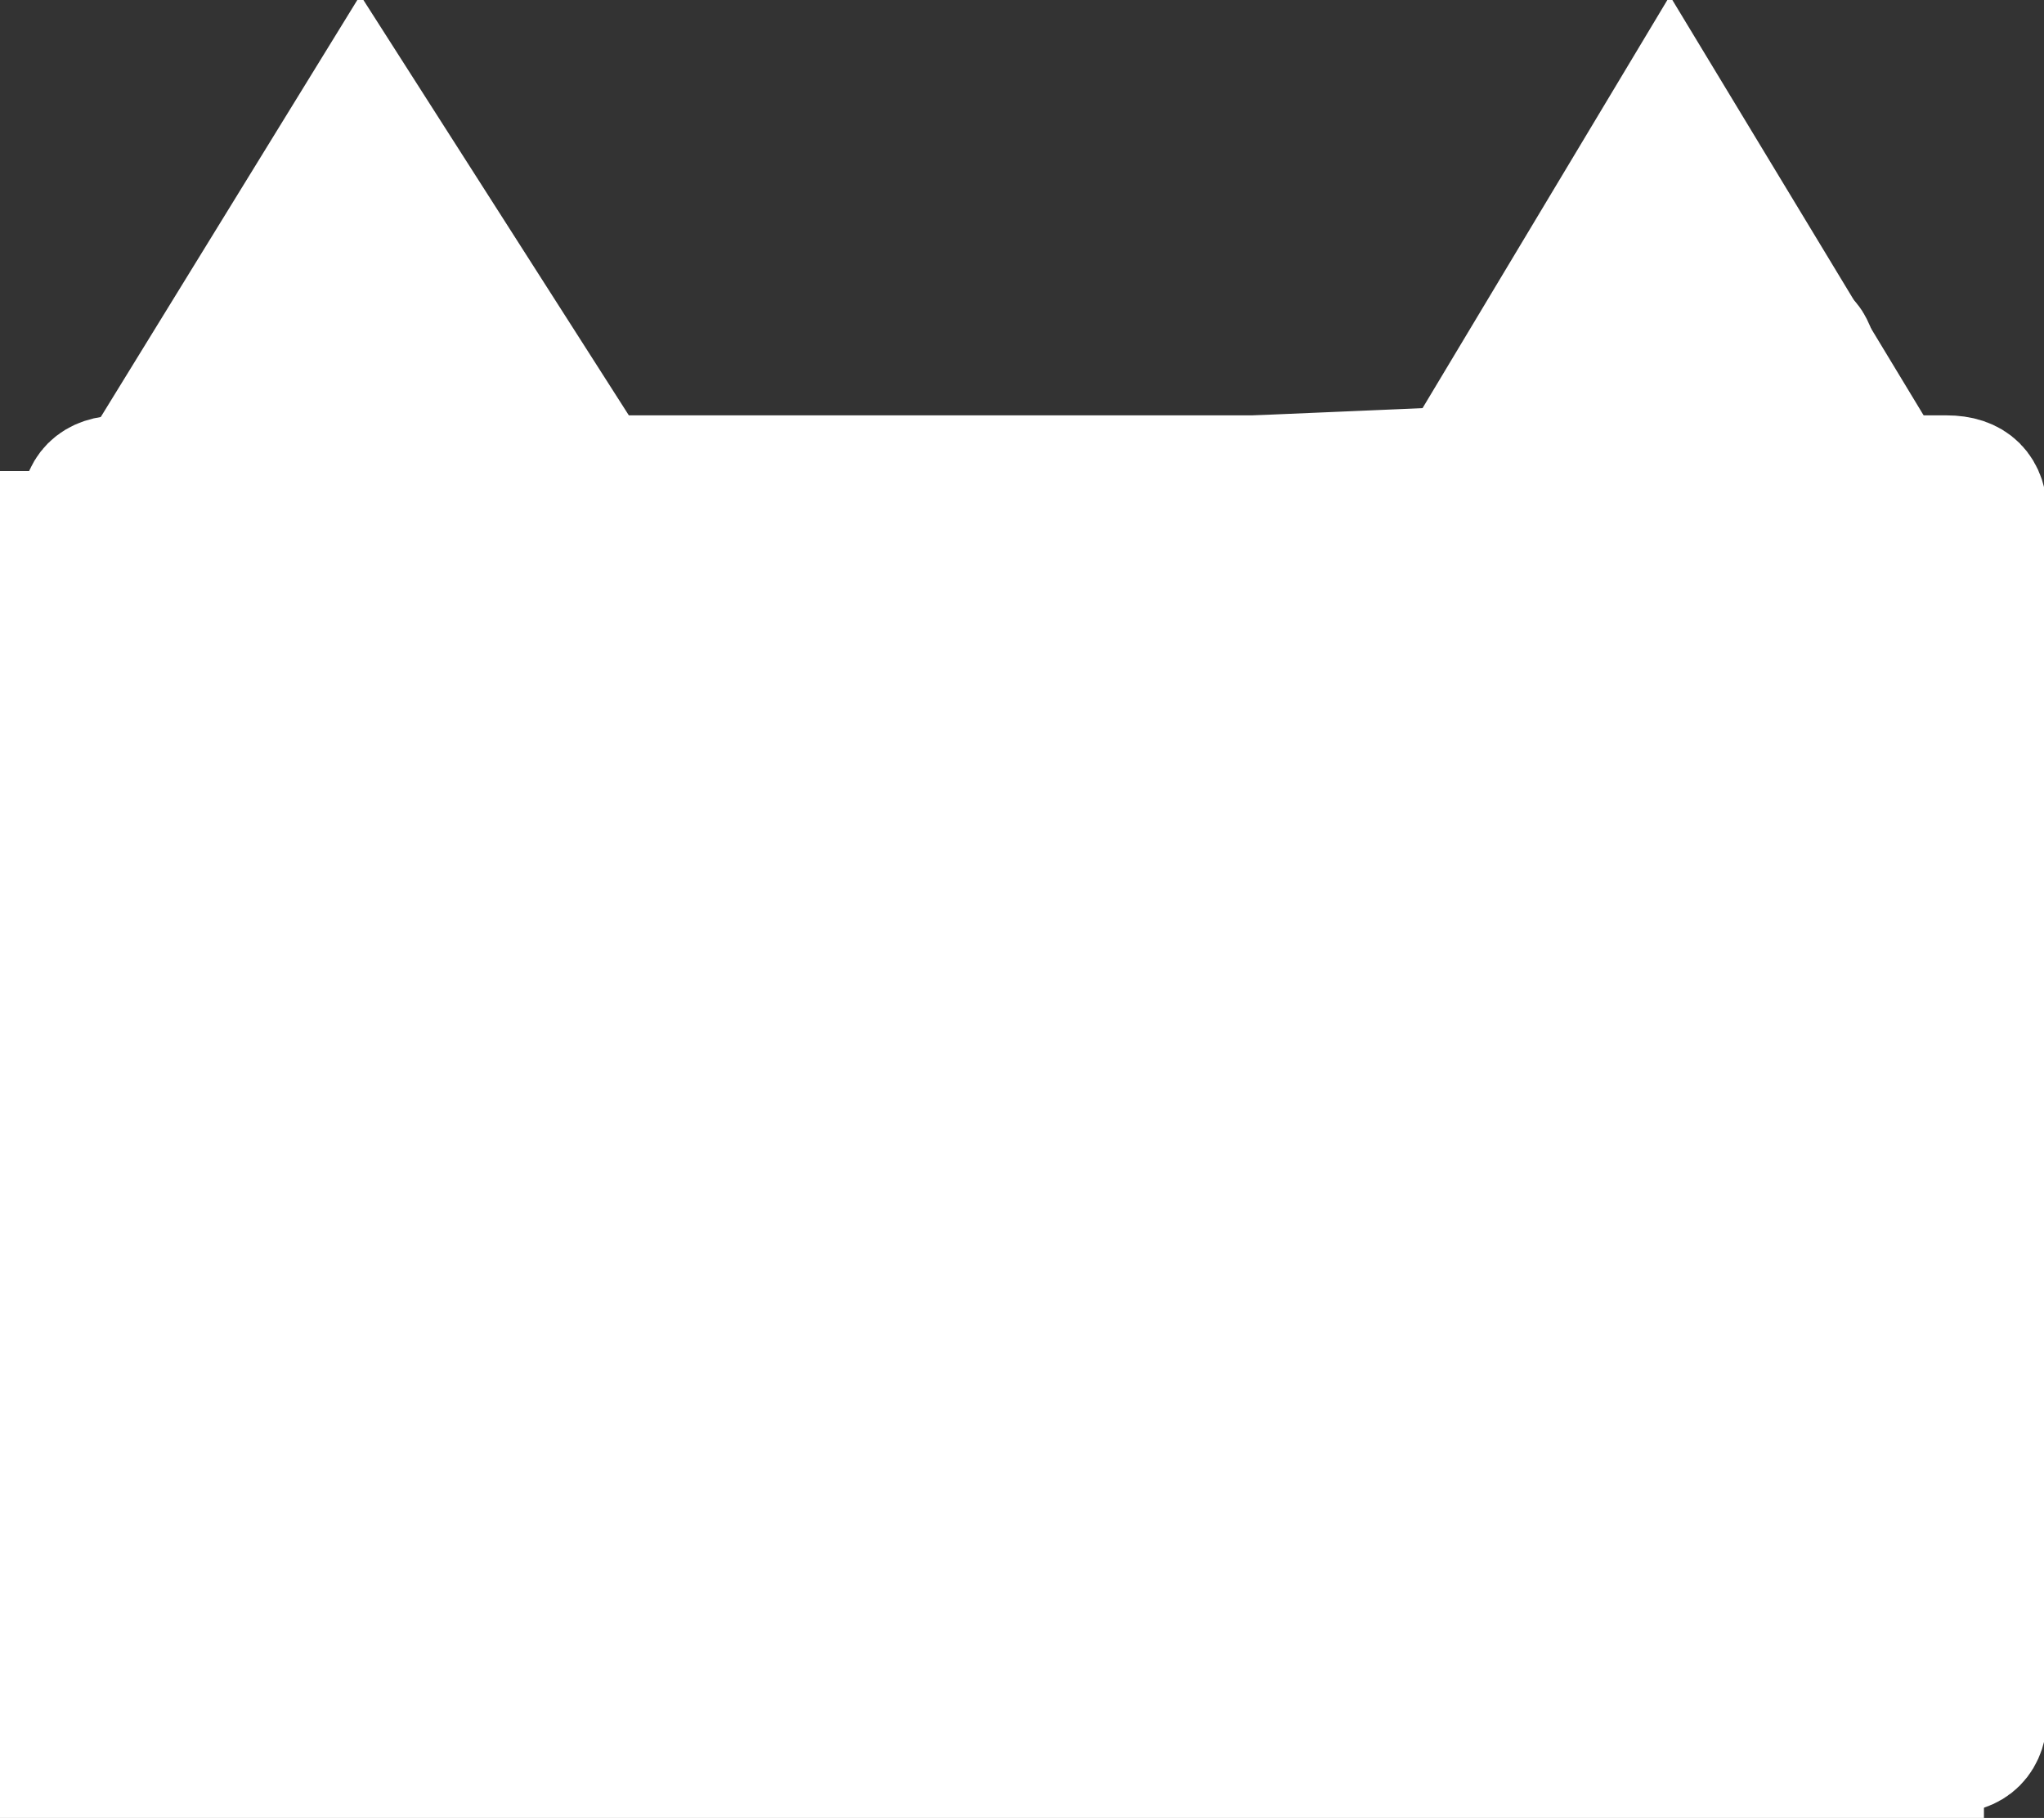
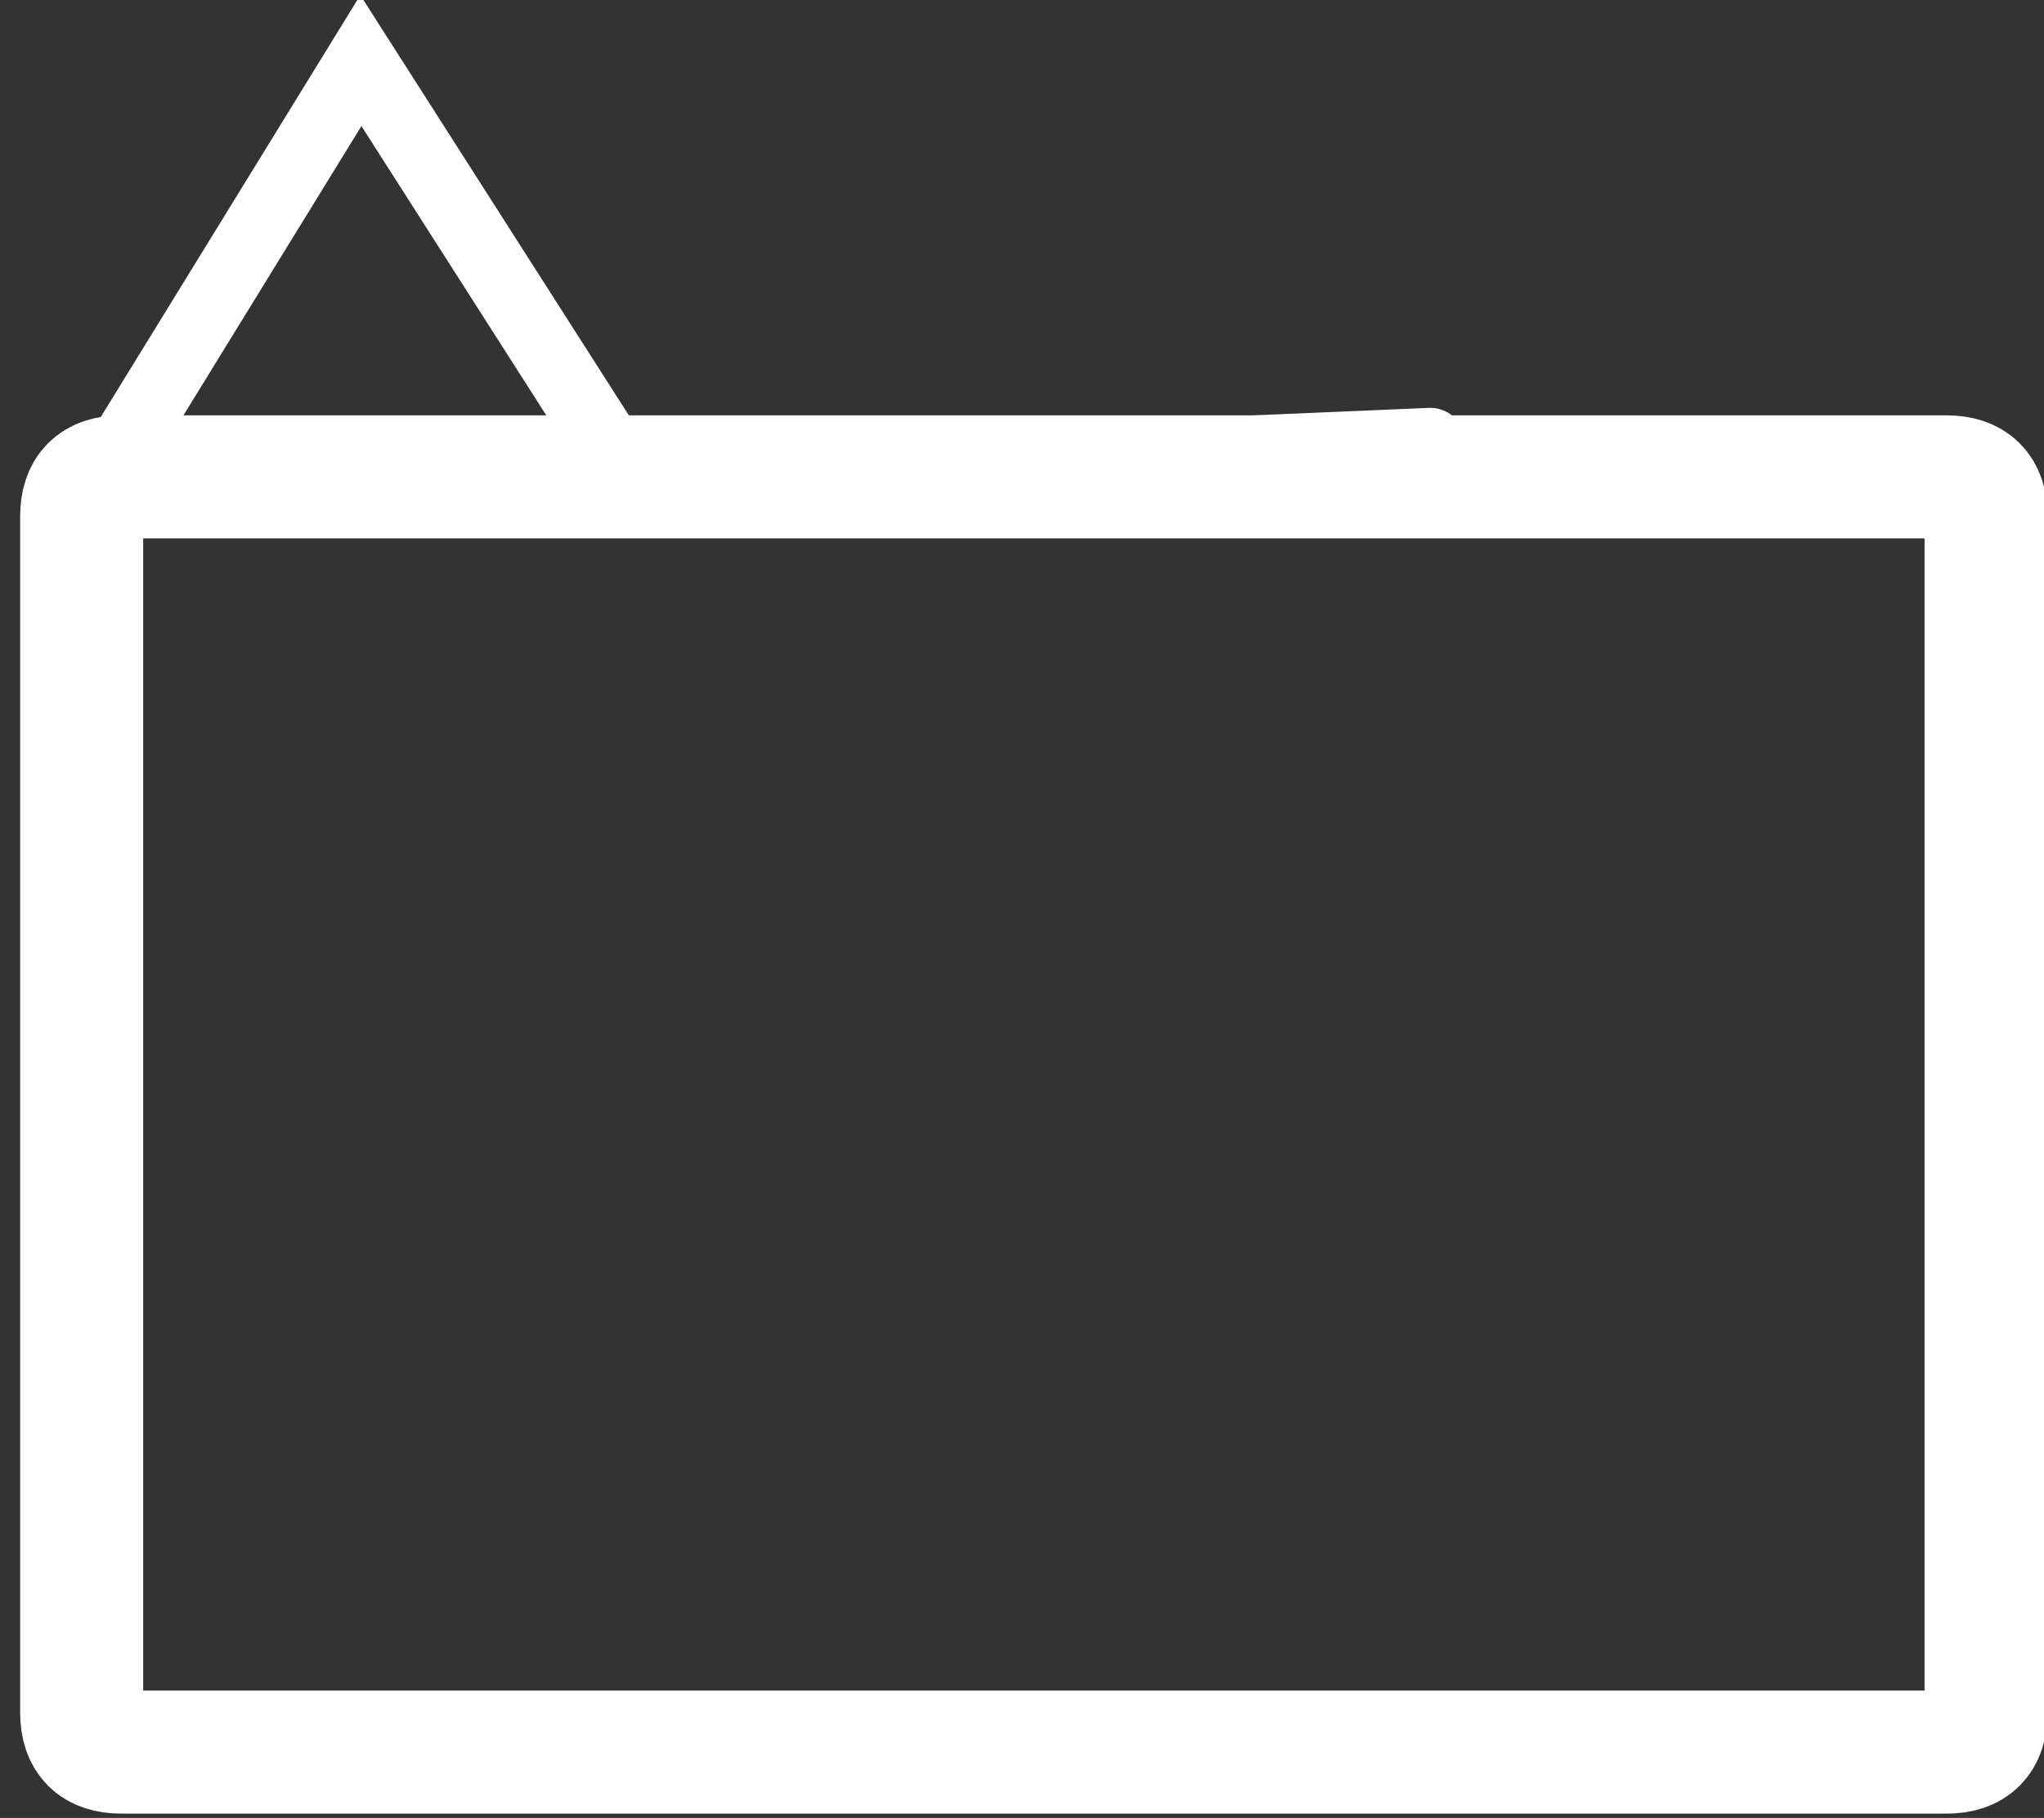
<svg xmlns="http://www.w3.org/2000/svg" width="776.00" height="690.00" viewBox="0.00 0.00 776.00 690.00">
  <rect x="0.00" y="0.00" width="776.00" height="690.00" fill="#333333" stroke="none" />
  <g stroke-linecap="round" id="Layer_8">
    <path d="M46.00,181.00 Q392.50,181.00 739.00,181.00 Q754.00,181.00 754.00,196.00 Q754.00,423.00 754.00,650.00 Q754.00,665.00 739.00,665.00 Q392.50,665.00 46.00,665.00 Q31.00,665.00 31.00,650.00 Q31.00,423.00 31.00,196.00 Q31.00,181.00 46.00,181.00 Z" fill="none" stroke="rgb(255, 255, 255)" stroke-width="46.70" stroke-opacity="1.00" stroke-linejoin="round" />
-     <path d="M152.00,382.00 L550.00,382.00 L550.00,582.00 L152.00,582.00 L152.00,382.00 Z" fill="none" stroke="rgb(255, 255, 255)" stroke-width="406.40" stroke-opacity="1.00" stroke-linejoin="miter" />
    <path d="M49.00,166.00 L137.00,23.00 L238.00,181.00 L543.00,168.00" fill="none" stroke="rgb(255, 255, 255)" stroke-width="26.40" stroke-opacity="1.00" stroke-linejoin="miter" />
-     <path d="M544.00,174.00 L634.00,24.00 L752.00,219.00 L752.00,219.00" fill="none" stroke="rgb(255, 255, 255)" stroke-width="26.40" stroke-opacity="1.00" stroke-linejoin="miter" />
-     <path d="M141.49,66.60 C141.84,66.08 142.08,65.69 142.20,65.42 C142.39,65.02 142.24,64.25 142.68,64.19 C142.96,64.22 141.89,70.57 141.02,73.36 C140.10,76.18 136.46,83.24 134.03,86.47 C132.48,88.50 120.61,101.21 117.68,105.82 C116.11,108.31 111.64,116.63 111.08,117.59 C109.25,120.70 105.41,125.61 103.02,128.02 C102.33,128.71 95.89,134.74 94.26,136.55 C90.23,141.04 81.65,154.94 78.70,158.89 C77.56,160.42 72.22,166.95 71.07,169.00 C69.77,171.42 69.92,174.56 70.32,175.05 C72.84,174.67 76.24,173.07 80.45,170.16 C83.06,168.42 90.11,164.41 93.39,162.57 C96.35,160.93 100.18,158.64 103.06,155.78 C104.11,154.73 131.10,125.49 132.21,123.95 C135.35,119.52 141.51,106.49 143.90,100.21 C146.82,92.51 147.51,88.49 147.61,87.49 C147.62,87.61 145.77,107.14 145.78,113.93 C145.87,121.05 146.52,136.21 147.03,143.43 C147.77,152.34 149.66,162.82 152.26,170.18 C153.38,173.33 155.79,177.65 158.32,180.65 C159.66,182.19 160.57,183.04 162.06,184.13 C163.11,184.83 165.59,185.62 166.61,185.16 C167.77,184.62 169.89,181.64 170.72,179.82 C172.26,176.21 173.99,169.58 174.20,166.49 C174.38,163.20 173.28,156.00 172.22,152.66 C171.00,148.91 168.53,142.89 167.40,141.10 C165.18,137.63 152.51,123.91 149.49,119.24 C148.63,117.90 148.11,117.16 147.65,116.60 C147.17,122.33 148.39,139.62 149.55,145.15 C150.27,148.49 152.24,154.35 154.01,157.90 C156.82,163.44 169.65,177.94 173.80,181.77 C177.11,184.80 183.19,188.22 184.19,188.20 C184.61,188.19 185.56,188.00 187.03,187.61 C188.04,184.62 188.48,182.77 188.25,181.20 C187.70,177.49 181.36,155.16 180.10,151.36 C178.32,146.03 172.27,132.32 168.36,126.54 C164.92,121.51 158.49,113.88 157.64,113.80 C159.71,119.07 166.99,128.63 170.88,135.38 C174.49,141.81 181.50,154.78 186.13,161.24 C187.52,163.18 191.53,168.35 192.28,169.33 C189.31,164.10 183.27,150.42 180.14,143.25 C178.80,140.11 175.91,133.20 174.36,129.42 C173.90,128.27 173.15,126.36 172.85,125.61" fill="none" stroke="rgb(255, 255, 255)" stroke-width="52.40" stroke-opacity="1.00" stroke-linejoin="round" />
-     <path d="M640.08,67.47 C640.08,67.47 641.85,63.52 641.85,63.52 C639.03,66.60 629.98,82.77 625.87,88.66 C618.40,99.45 603.46,125.41 595.42,139.50 C583.77,158.44 579.36,167.01 575.54,175.69 C577.62,175.23 592.09,167.86 595.90,164.83 C599.44,161.99 616.04,145.98 619.62,142.15 C626.69,134.43 633.11,125.33 636.60,118.77 C639.42,112.91 642.62,106.37 644.06,103.92 C645.23,105.31 646.15,110.34 645.96,114.11 C645.86,115.91 643.16,137.23 641.98,146.11 C640.42,158.57 640.00,166.50 640.31,170.12 C643.28,164.21 650.24,150.28 654.25,142.25 C659.32,131.89 662.10,122.68 663.96,116.53 C664.85,113.51 666.04,108.82 666.30,107.76 C667.85,110.18 668.82,114.42 669.14,117.77 C670.66,133.74 673.50,162.59 675.25,168.58 C675.65,169.93 676.54,170.85 678.35,172.05 C680.87,171.25 682.32,170.59 683.46,169.59 C685.57,167.72 688.46,163.80 689.24,161.43 C689.96,159.11 690.04,152.33 689.68,150.38 C688.84,146.10 682.90,133.14 681.51,130.39 C683.16,130.56 684.18,131.00 684.90,132.12 C687.16,135.68 689.56,147.06 690.28,155.38 C690.53,158.62 690.99,165.52 691.21,169.17 C691.30,171.08 691.44,174.22 691.50,175.45" fill="none" stroke="rgb(255, 255, 255)" stroke-width="52.40" stroke-opacity="1.00" stroke-linejoin="round" />
  </g>
</svg>